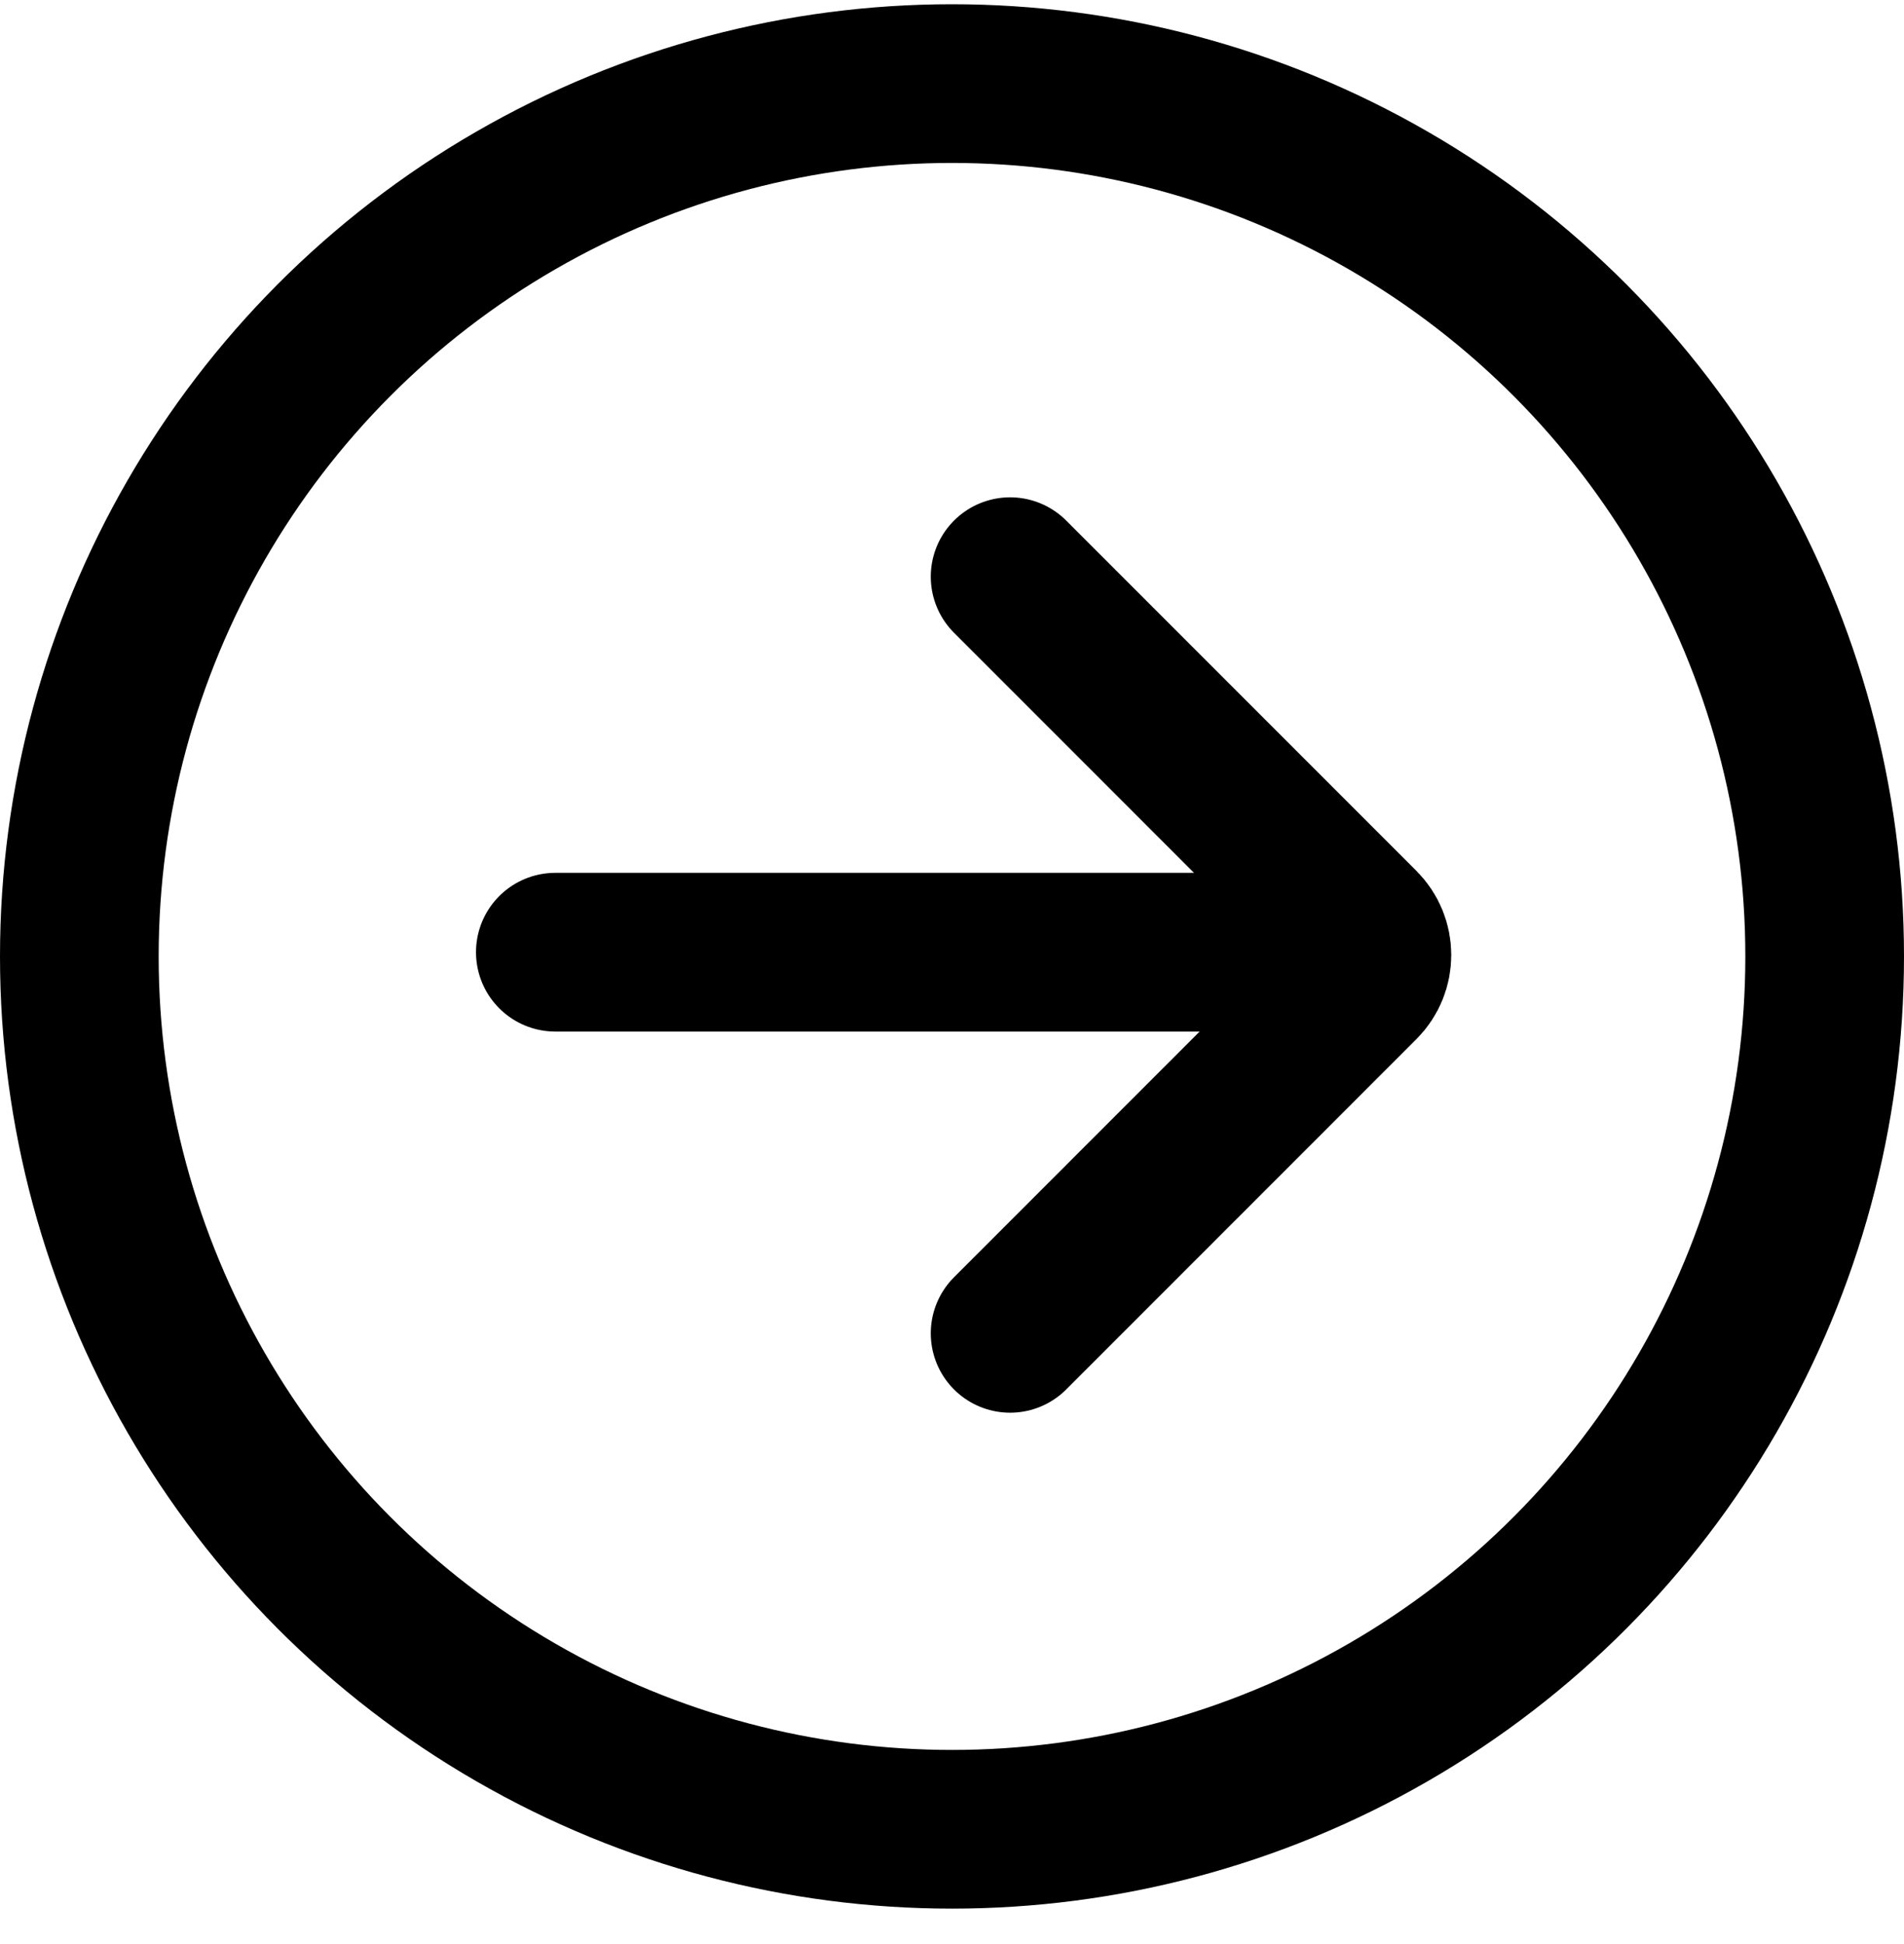
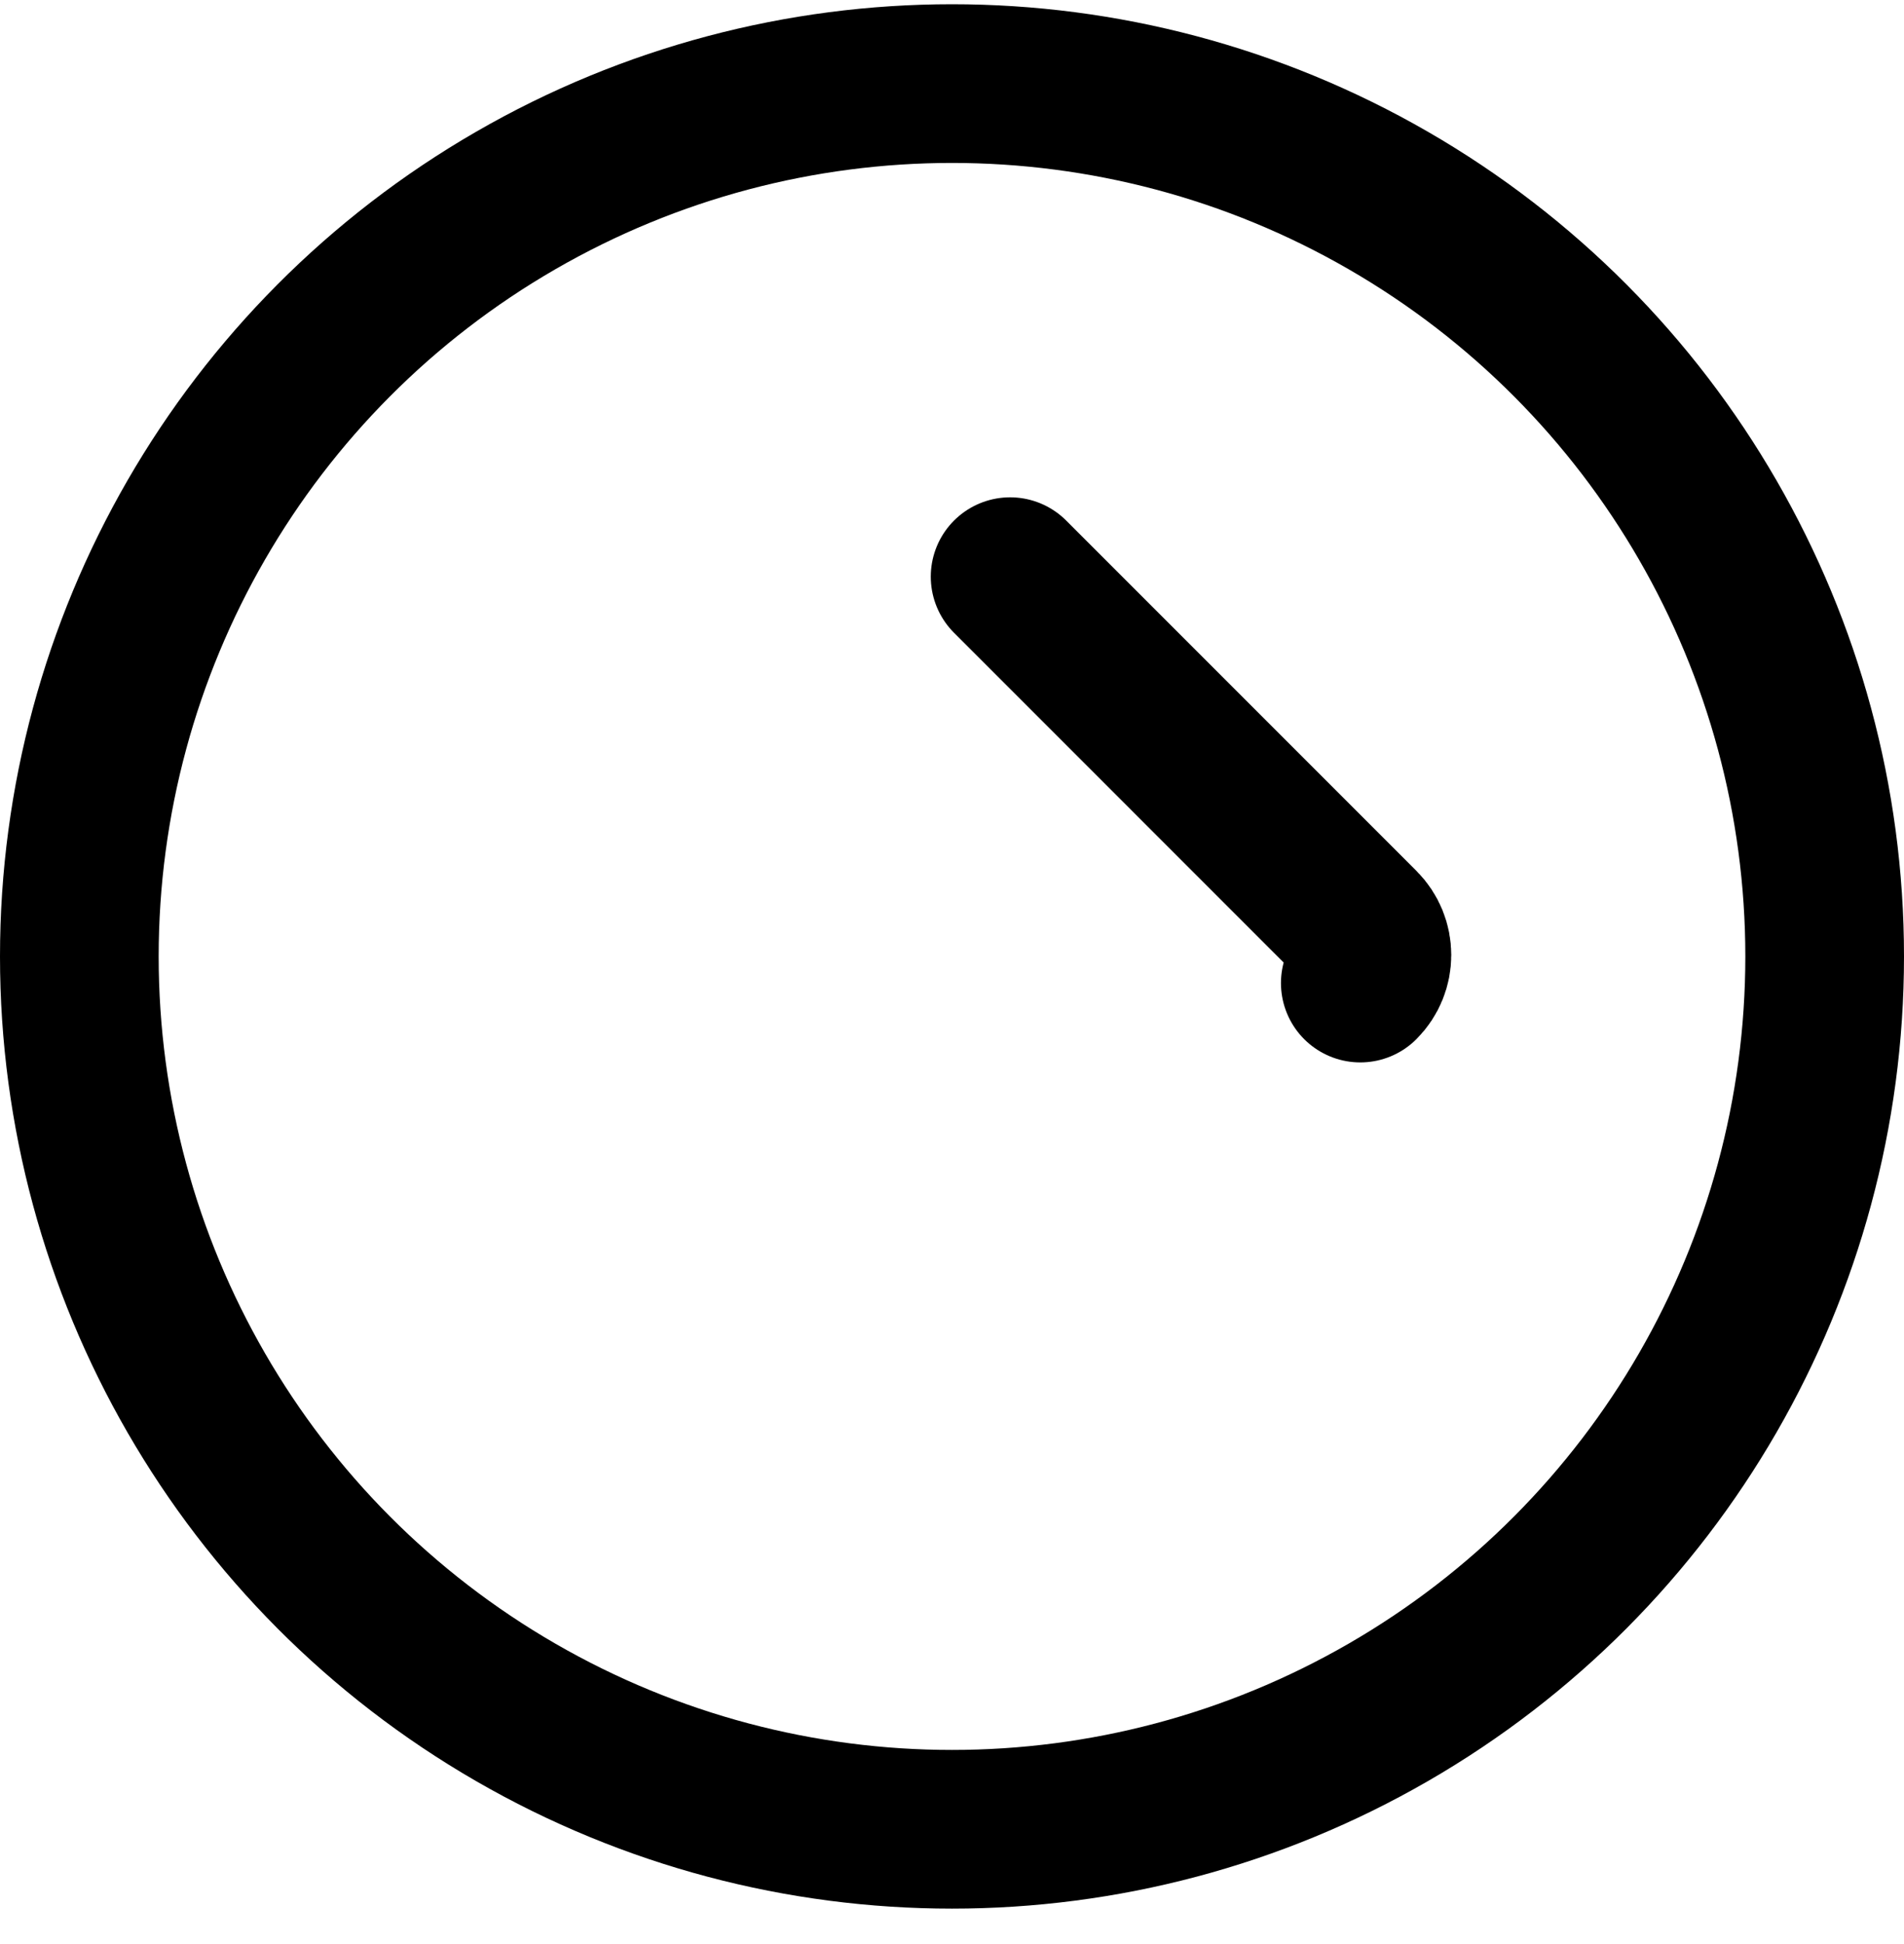
<svg xmlns="http://www.w3.org/2000/svg" width="48" height="49" viewBox="0 0 48 49" fill="none">
  <circle cx="24" cy="24.107" r="22" stroke="black" stroke-width="4" />
-   <path d="M34 24L14 24" stroke="black" stroke-width="4" stroke-linecap="round" />
-   <path d="M25.465 14.535L34.293 23.364C34.684 23.755 34.684 24.388 34.293 24.778L25.465 33.607" stroke="black" stroke-width="4" stroke-linecap="round" />
+   <path d="M25.465 14.535L34.293 23.364C34.684 23.755 34.684 24.388 34.293 24.778" stroke="black" stroke-width="4" stroke-linecap="round" />
</svg>